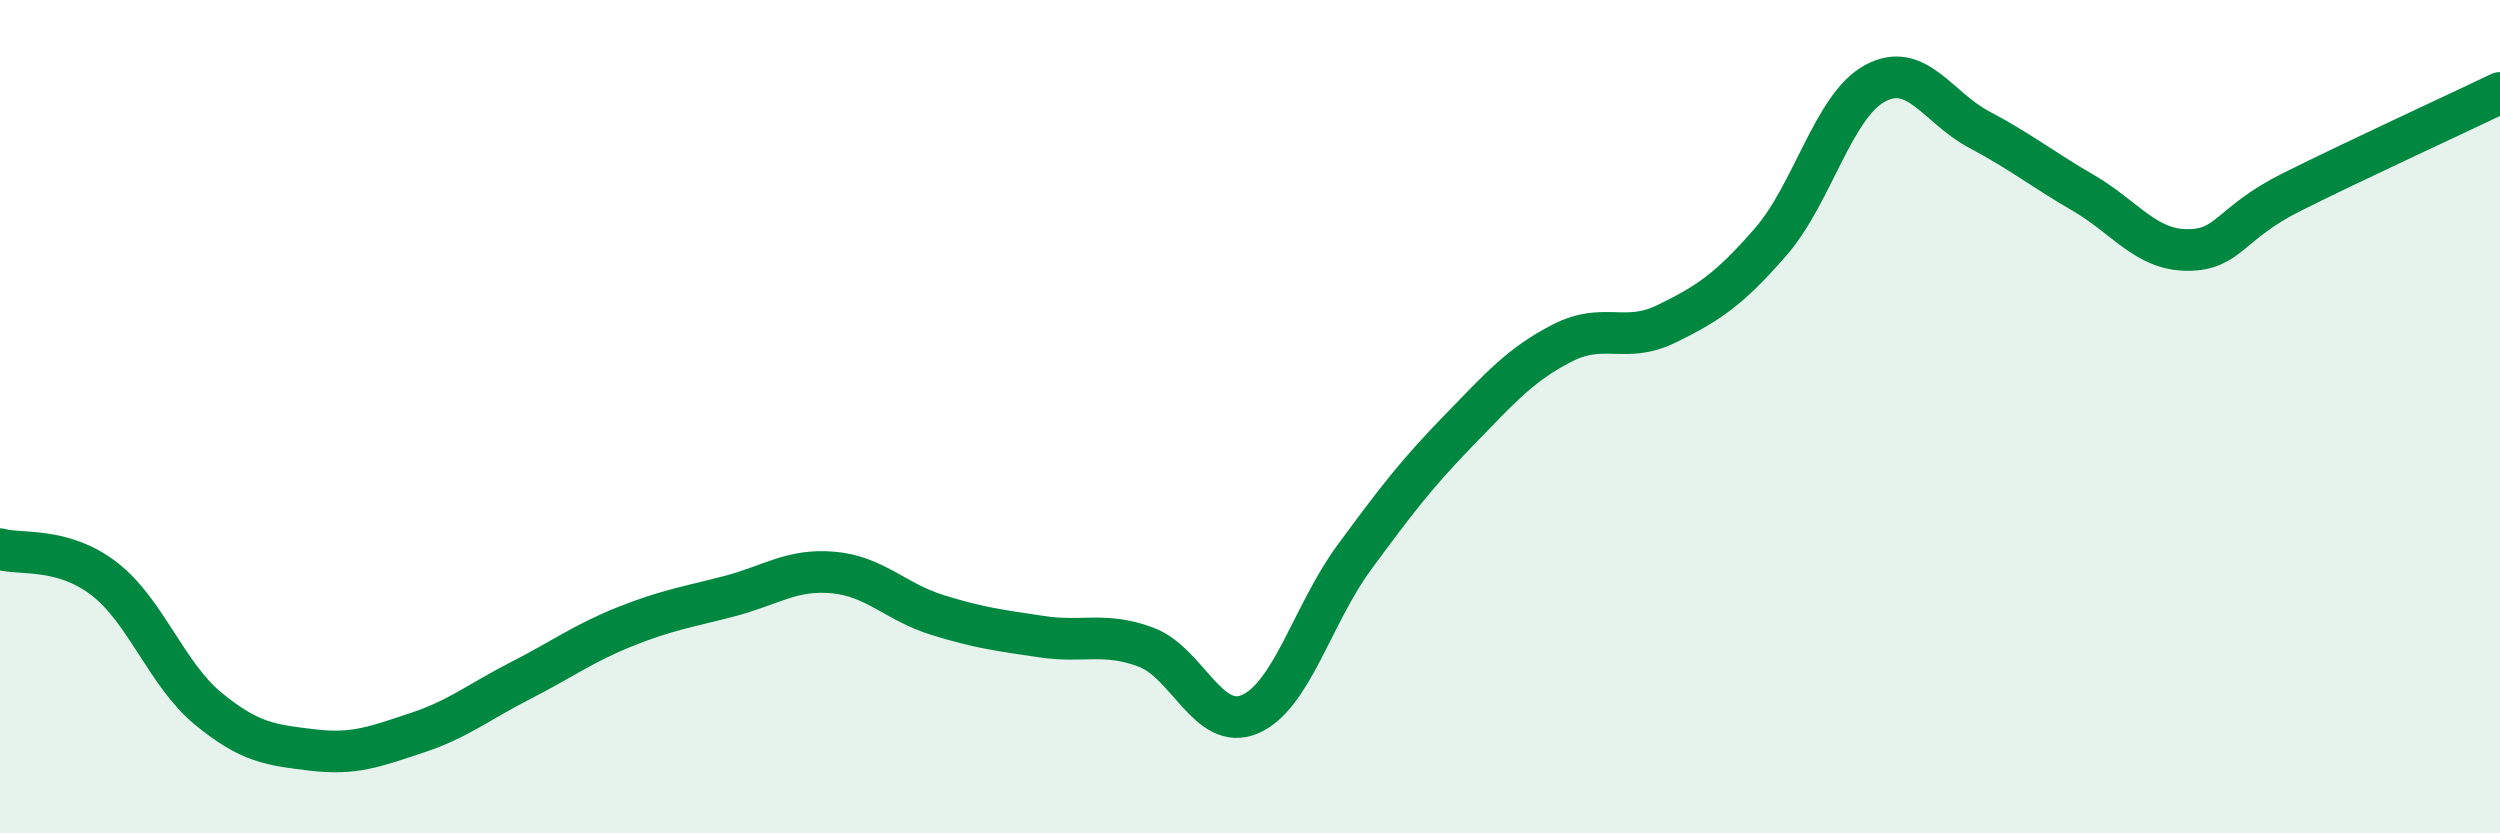
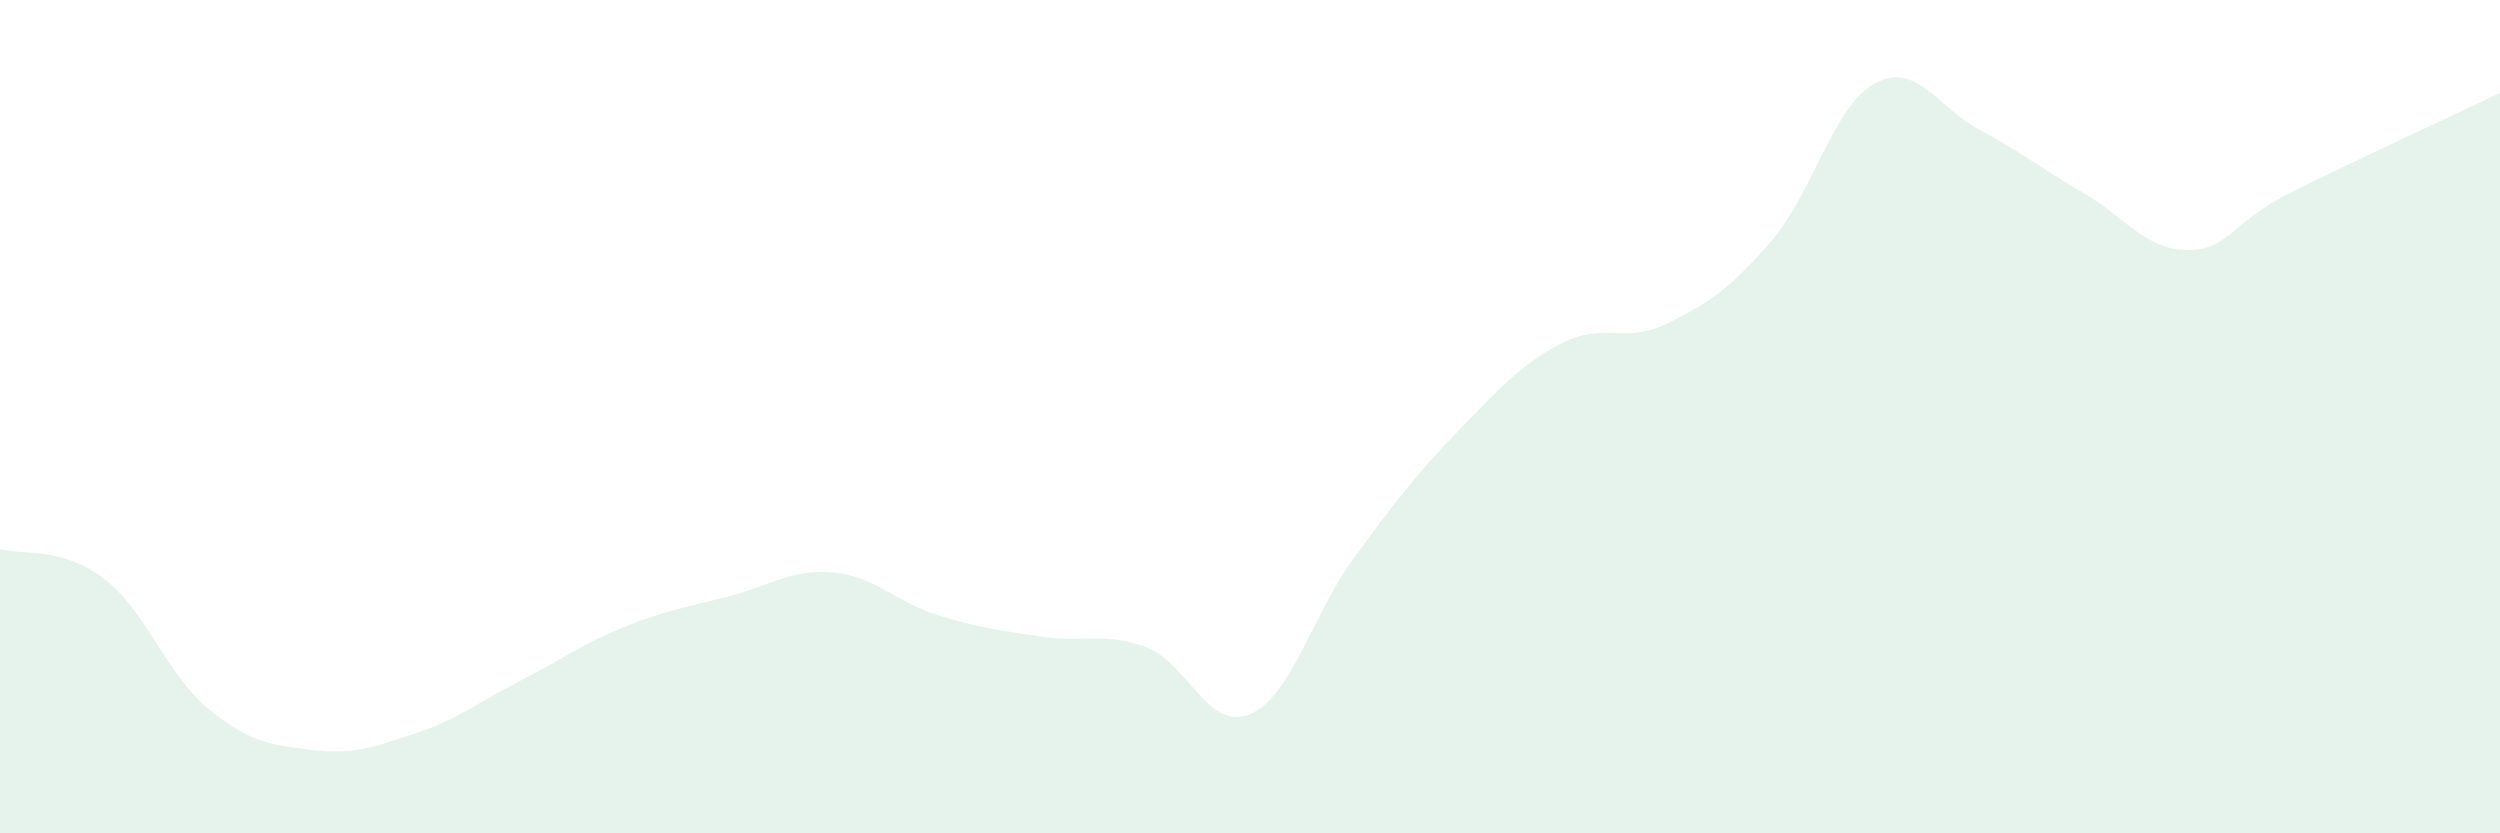
<svg xmlns="http://www.w3.org/2000/svg" width="60" height="20" viewBox="0 0 60 20">
  <path d="M 0,13.18 C 0.5,13.32 1.5,13.12 2.5,13.89 C 3.5,14.66 4,16.19 5,17.01 C 6,17.83 6.5,17.88 7.5,18 C 8.5,18.12 9,17.92 10,17.59 C 11,17.26 11.5,16.84 12.5,16.33 C 13.5,15.82 14,15.44 15,15.04 C 16,14.64 16.5,14.57 17.5,14.31 C 18.5,14.05 19,13.65 20,13.74 C 21,13.83 21.5,14.45 22.5,14.76 C 23.5,15.07 24,15.13 25,15.28 C 26,15.43 26.5,15.16 27.5,15.53 C 28.5,15.9 29,17.57 30,17.14 C 31,16.71 31.5,14.74 32.5,13.38 C 33.5,12.02 34,11.37 35,10.34 C 36,9.31 36.5,8.74 37.5,8.23 C 38.5,7.72 39,8.26 40,7.77 C 41,7.28 41.5,6.95 42.5,5.8 C 43.5,4.65 44,2.54 45,2 C 46,1.46 46.5,2.58 47.5,3.11 C 48.5,3.64 49,4.05 50,4.63 C 51,5.21 51.5,6 52.5,6 C 53.5,6 53.5,5.36 55,4.61 C 56.5,3.86 59,2.71 60,2.23L60 20L0 20Z" fill="#008740" opacity="0.1" stroke-linecap="round" stroke-linejoin="round" />
-   <path d="M 0,13.18 C 0.5,13.32 1.5,13.12 2.5,13.89 C 3.5,14.66 4,16.19 5,17.01 C 6,17.83 6.5,17.88 7.5,18 C 8.5,18.12 9,17.92 10,17.59 C 11,17.26 11.5,16.84 12.5,16.33 C 13.5,15.82 14,15.44 15,15.04 C 16,14.64 16.5,14.57 17.5,14.31 C 18.5,14.05 19,13.65 20,13.74 C 21,13.83 21.5,14.45 22.5,14.76 C 23.5,15.07 24,15.13 25,15.28 C 26,15.43 26.5,15.16 27.5,15.53 C 28.5,15.9 29,17.57 30,17.14 C 31,16.71 31.5,14.74 32.5,13.38 C 33.5,12.02 34,11.37 35,10.34 C 36,9.31 36.5,8.74 37.5,8.23 C 38.5,7.72 39,8.26 40,7.77 C 41,7.28 41.5,6.95 42.5,5.8 C 43.5,4.65 44,2.54 45,2 C 46,1.46 46.5,2.58 47.5,3.11 C 48.5,3.64 49,4.05 50,4.63 C 51,5.21 51.5,6 52.5,6 C 53.5,6 53.5,5.36 55,4.61 C 56.5,3.86 59,2.71 60,2.23" stroke="#008740" stroke-width="1" fill="none" stroke-linecap="round" stroke-linejoin="round" />
</svg>